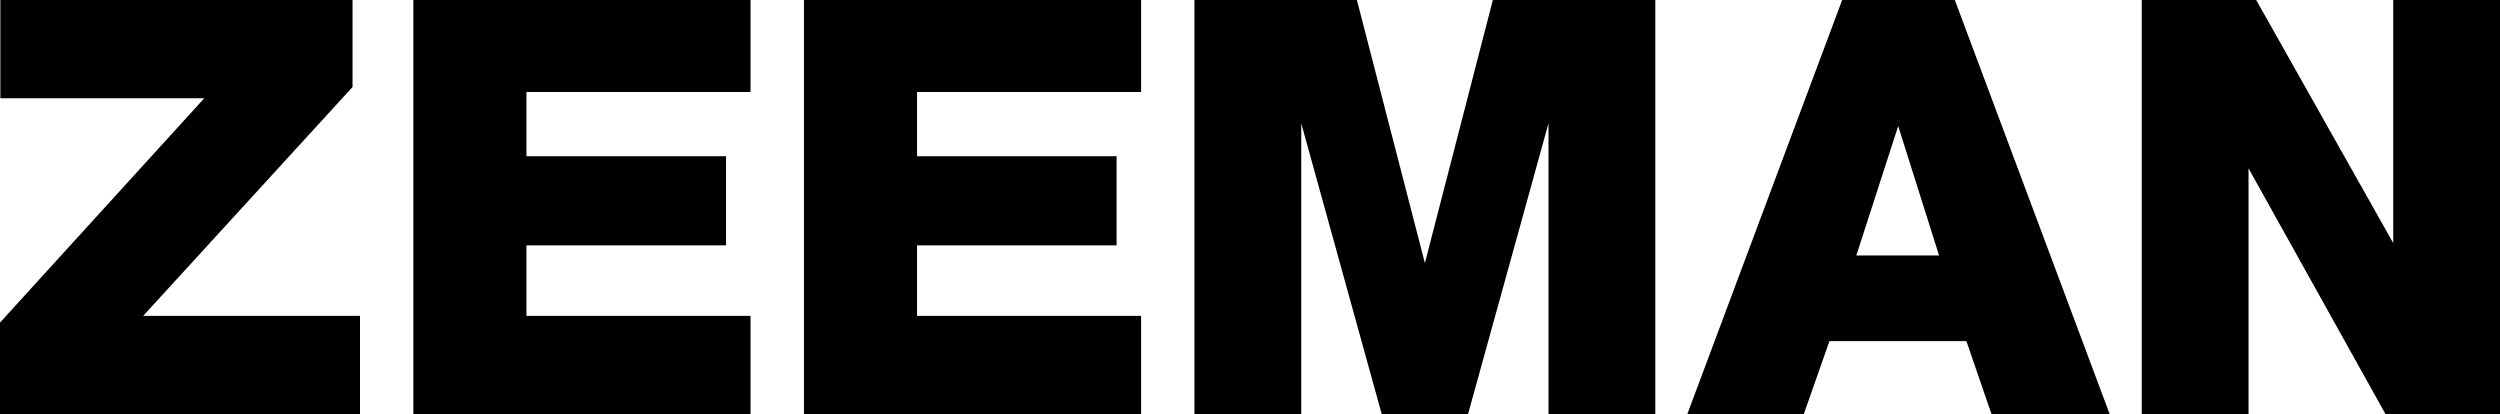
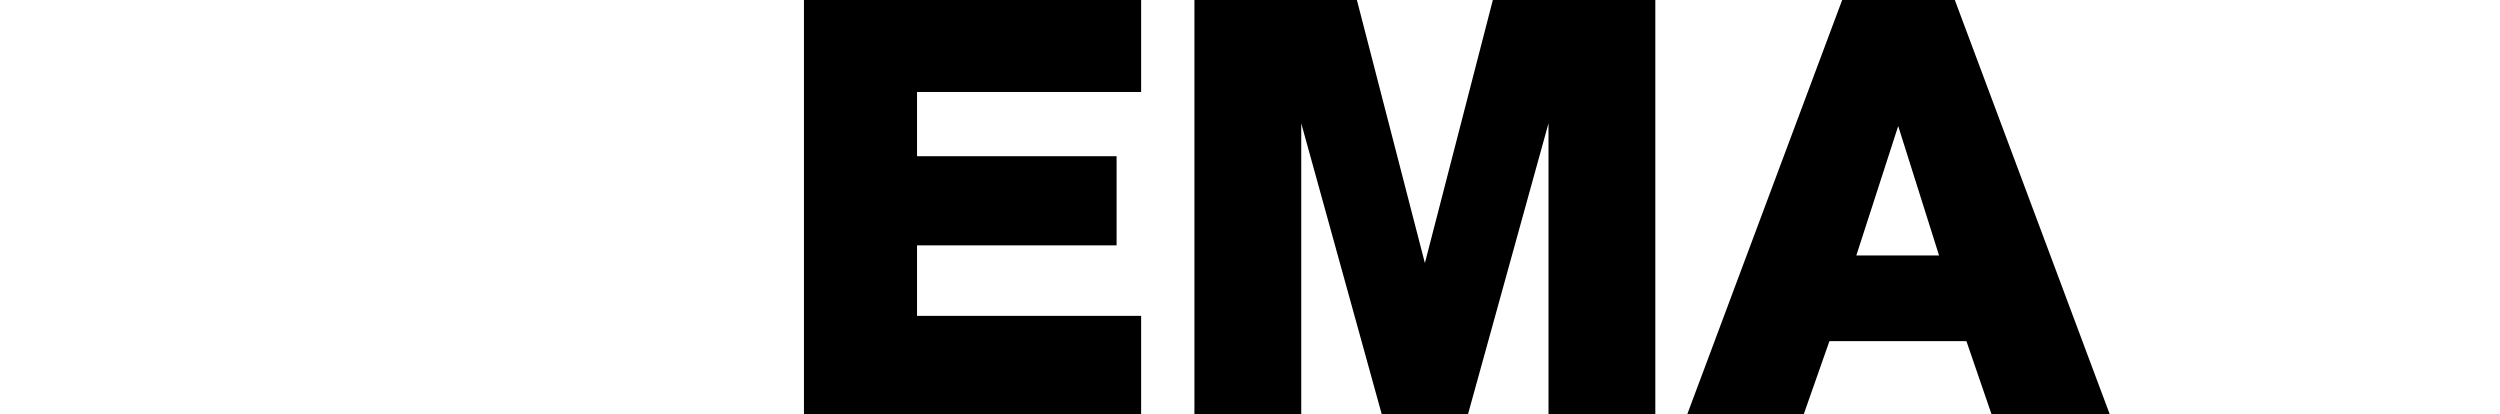
<svg xmlns="http://www.w3.org/2000/svg" viewBox="0 0 634.68 105.14">
  <defs>
    <style>.cls-1{fill:#000;}</style>
  </defs>
  <title>Zeeman logo RGB</title>
  <g id="Laag_2" data-name="Laag 2">
    <g id="Laag_1-2" data-name="Laag 1">
-       <polygon class="cls-1" points="36.35 80.19 89.27 22.34 89.5 22.08 89.5 21.74 89.5 0.89 89.5 0 88.61 0 0.99 0 0.09 0 0.09 0.89 0.09 24.05 0.09 24.95 0.99 24.95 51.85 24.95 0.23 81.64 0 81.9 0 82.24 0 104.25 0 105.14 0.89 105.14 90.5 105.14 91.39 105.14 91.39 104.25 91.39 81.09 91.39 80.19 90.5 80.19 36.35 80.19" />
-       <polygon class="cls-1" points="105.84 0 104.94 0 104.94 0.89 104.94 104.25 104.94 105.14 105.84 105.14 189.65 105.14 190.54 105.14 190.54 104.25 190.54 81.09 190.54 80.19 189.65 80.19 133.65 80.19 133.65 62.29 183.43 62.29 184.32 62.29 184.32 61.4 184.32 40.55 184.32 39.66 183.43 39.66 133.65 39.66 133.65 23.35 189.65 23.35 190.54 23.35 190.54 22.46 190.54 0.89 190.54 0 189.65 0 105.84 0" />
      <polygon class="cls-1" points="232.81 80.19 232.81 62.29 282.58 62.29 283.47 62.29 283.47 61.4 283.47 40.55 283.47 39.66 282.58 39.66 232.81 39.66 232.81 23.35 288.81 23.35 289.7 23.35 289.7 22.46 289.7 0.89 289.7 0 288.81 0 204.99 0 204.1 0 204.1 0.89 204.1 104.25 204.1 105.14 204.99 105.14 288.81 105.14 289.7 105.14 289.7 104.25 289.7 81.09 289.7 80.19 288.81 80.19 232.81 80.19" />
      <polygon class="cls-1" points="379.69 0 378.99 0 378.82 0.67 361.74 66.79 344.65 0.67 344.48 0 343.79 0 304.12 0 303.23 0 303.23 0.89 303.23 104.25 303.23 105.14 304.12 105.14 329.46 105.14 330.35 105.14 330.35 104.25 330.35 31.31 350.6 104.48 350.78 105.14 351.46 105.14 372.01 105.14 372.69 105.14 372.87 104.48 393.12 31.31 393.12 104.25 393.12 105.14 394.02 105.14 419.35 105.14 420.24 105.14 420.24 104.25 420.24 0.89 420.24 0 419.35 0 379.69 0" />
      <path class="cls-1" d="M496.49.58,496.28,0h-28.6l-.22.58L428.81,103.93l-.45,1.21h29.57l.21-.6,6.3-17.93h34.78l6.16,17.93.21.6h30l-.45-1.21Zm-4.22,64.27h-21L481.9,32Z" />
-       <polygon class="cls-1" points="633.79 0 608.46 0 607.57 0 607.57 0.89 607.57 61.7 573.04 0.45 572.79 0 572.27 0 544.62 0 543.73 0 543.73 0.89 543.73 104.25 543.73 105.14 544.62 105.14 569.95 105.14 570.84 105.14 570.84 104.25 570.84 42.74 605.36 104.68 605.62 105.14 606.14 105.14 633.79 105.14 634.68 105.14 634.68 104.25 634.68 0.89 634.68 0 633.79 0" />
    </g>
  </g>
</svg>